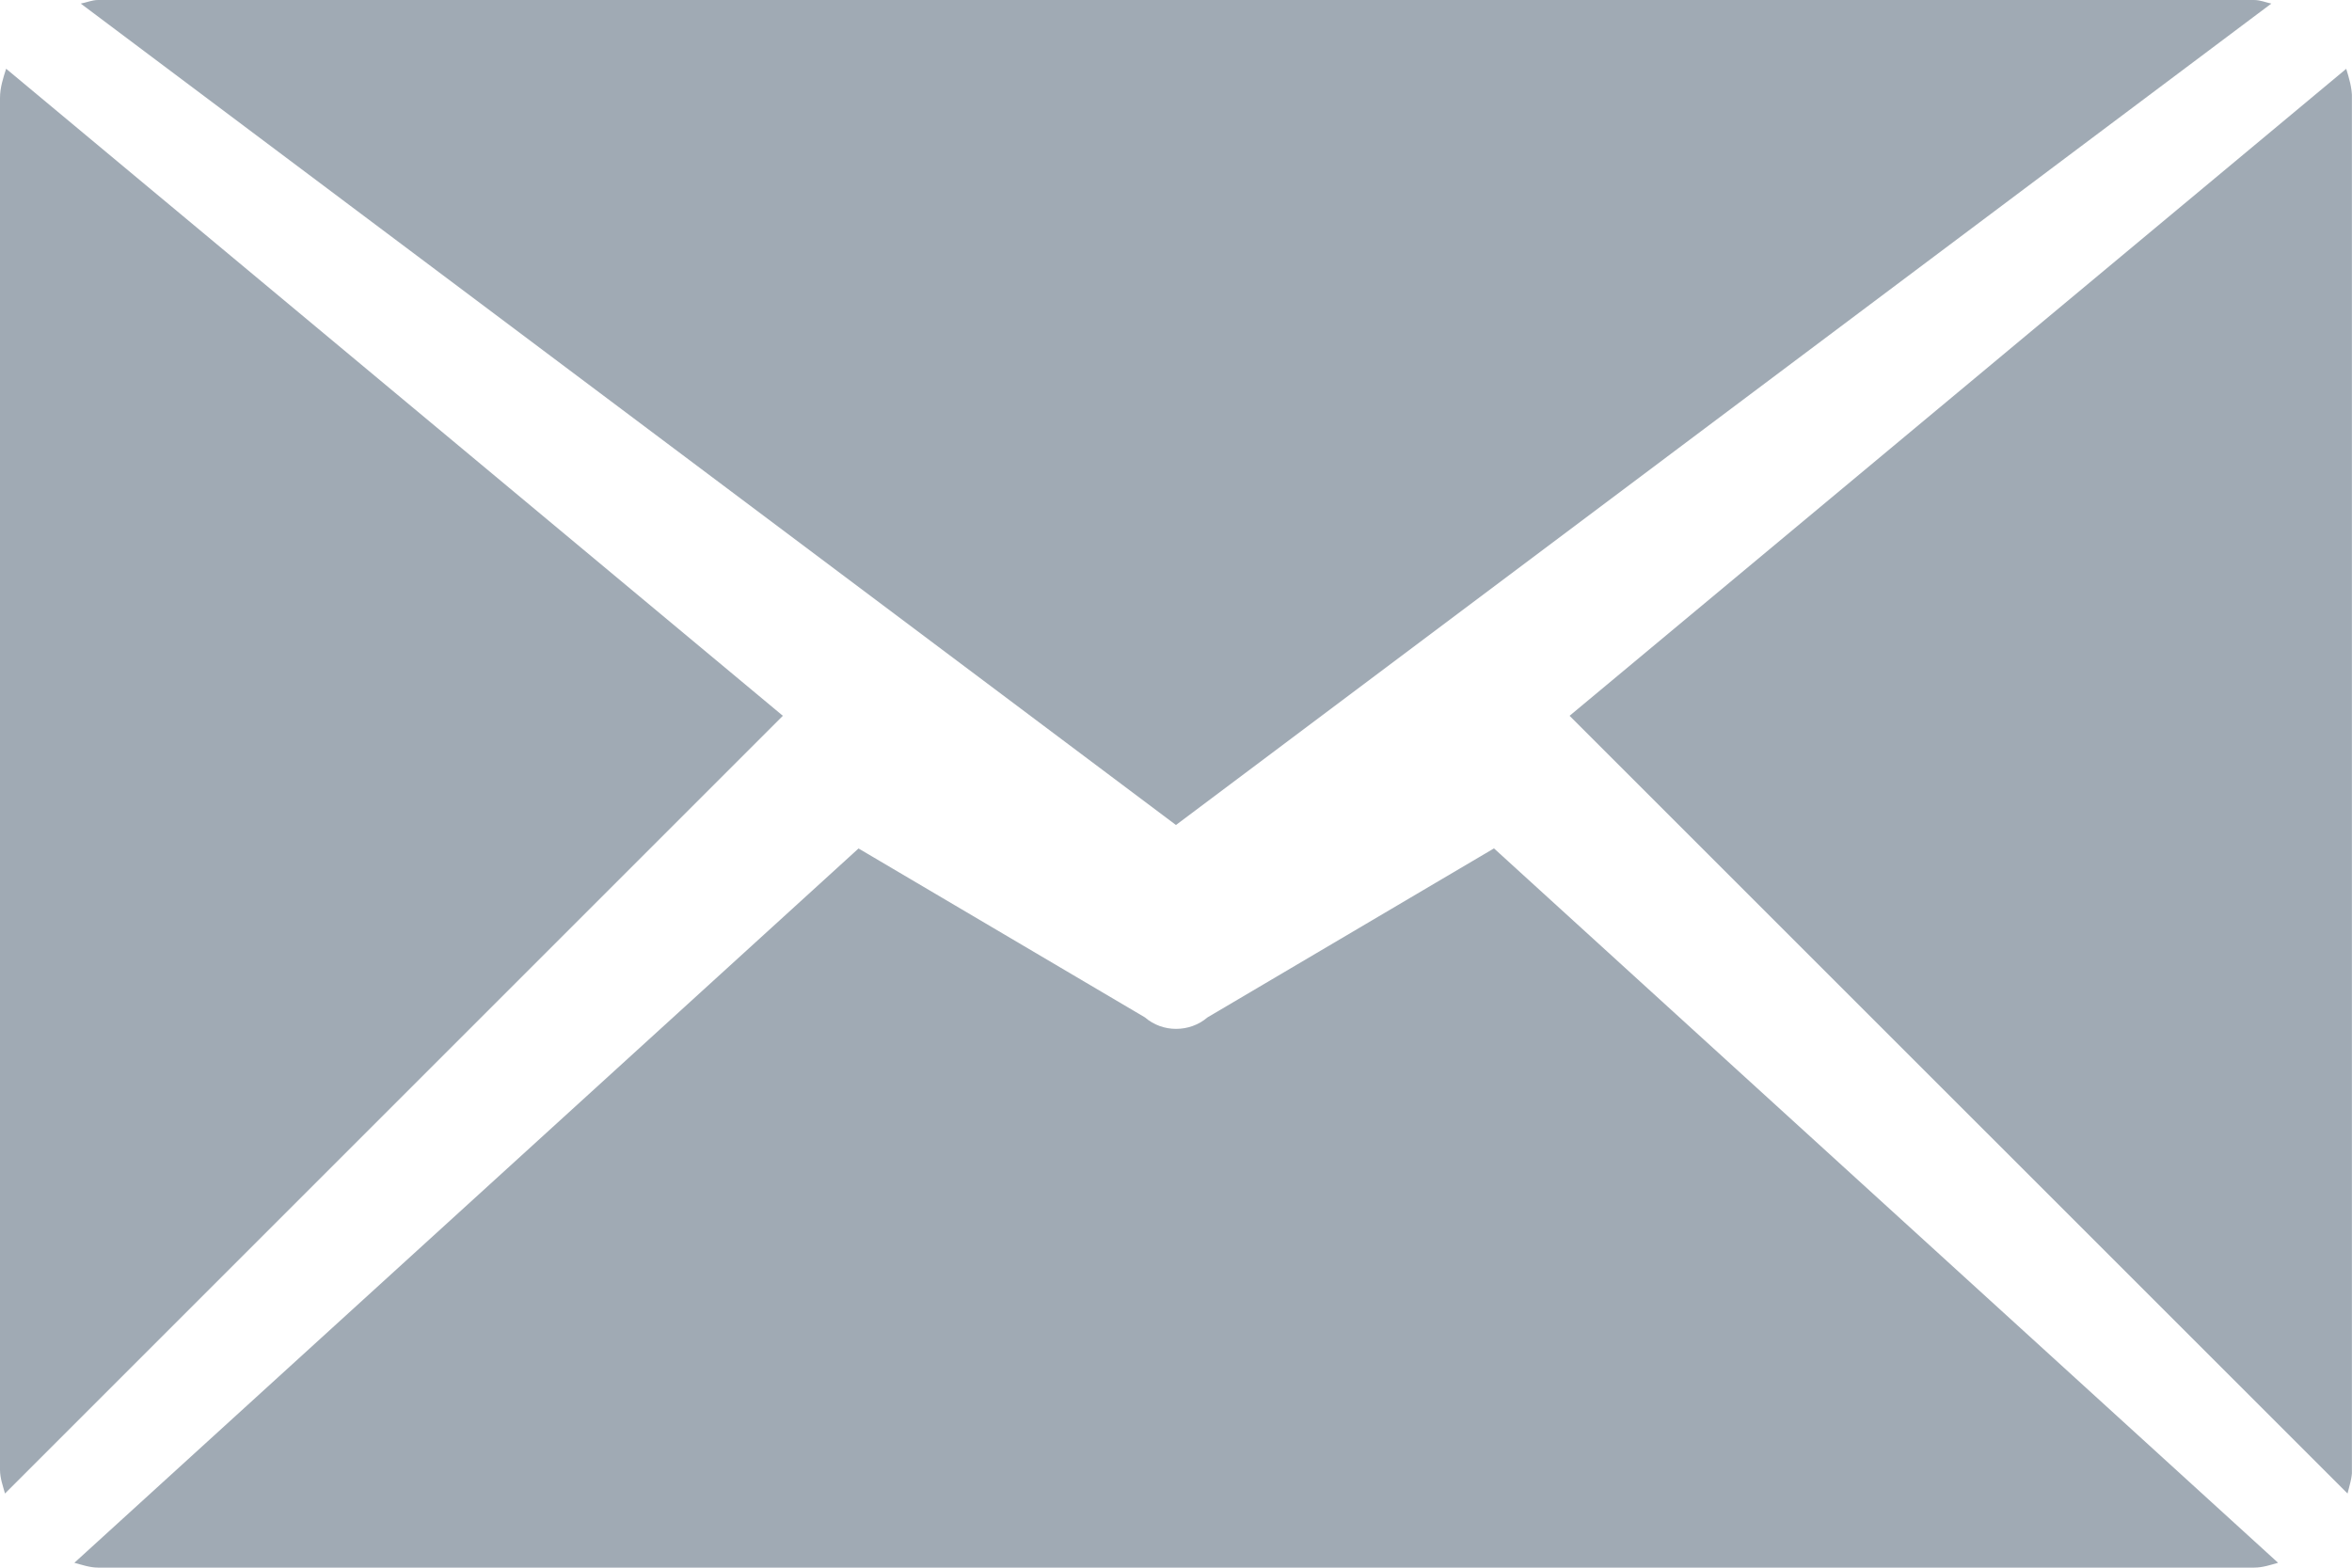
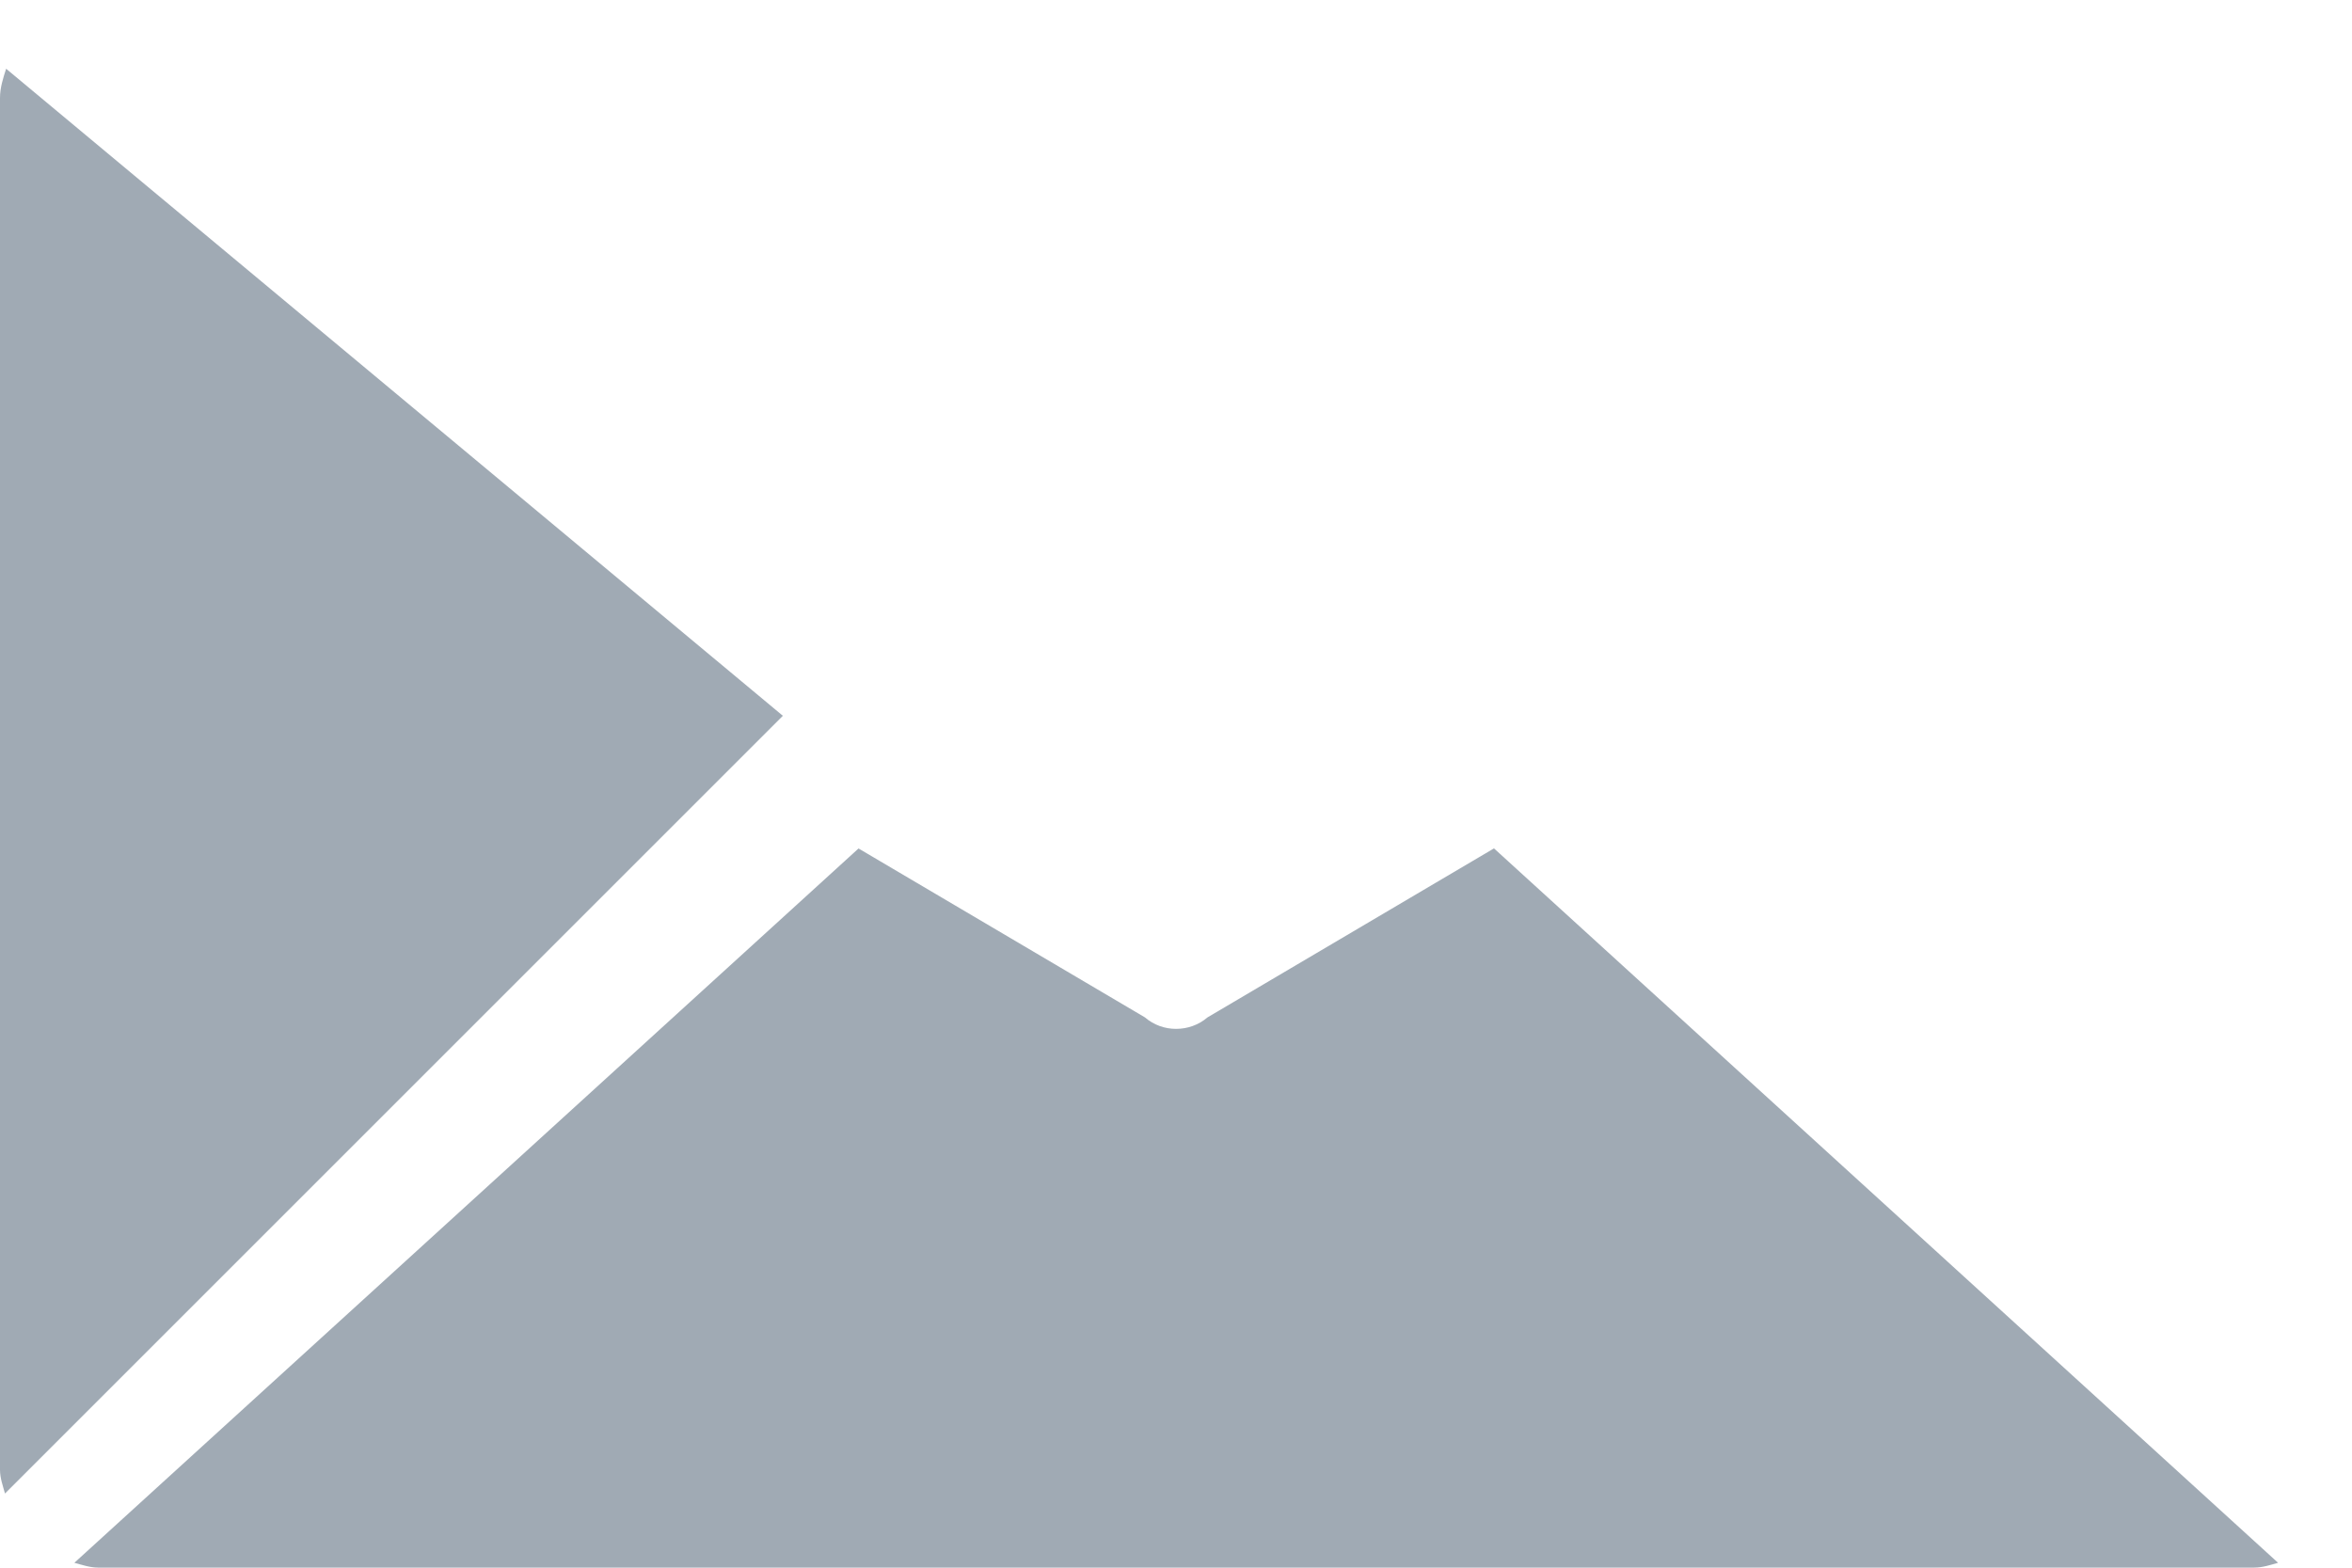
<svg xmlns="http://www.w3.org/2000/svg" xmlns:xlink="http://www.w3.org/1999/xlink" version="1.1" id="Capa_1" x="0px" y="0px" width="26.853px" height="17.902px" viewBox="0 0 26.853 17.902" enable-background="new 0 0 26.853 17.902" xml:space="preserve">
  <pattern y="17.902" width="69" height="69" patternUnits="userSpaceOnUse" id="Motivo_de_lunares" viewBox="2.125 -70.896 69 69" overflow="visible">
</pattern>
  <g>
    <defs>
      <rect id="SVGID_1_" y="0" width="26.852" height="17.902" />
    </defs>
    <clipPath id="SVGID_2_">
      <use xlink:href="#SVGID_1_" overflow="visible" />
    </clipPath>
-     <path clip-path="url(#SVGID_2_)" fill="#a0aab4" d="M13.426,9.421l12.506-9.38C25.868,0.028,25.808,0,25.733,0H1.119   C1.052,0,0.99,0.028,0.922,0.041L13.426,9.421z" />
-     <path clip-path="url(#SVGID_2_)" fill="#a0aab4" d="M26.853,1.119c0-0.118-0.033-0.226-0.066-0.333l-8.867,7.388l8.882,8.881   c0.022-0.09,0.052-0.177,0.052-0.272V1.119z" />
-     <path clip-path="url(#SVGID_2_)" fill="#a0aab4" d="M0.07,0.785C0.036,0.892,0,1,0,1.119v15.664c0,0.097,0.033,0.184,0.057,0.272   l8.881-8.881L0.07,0.785z" />
+     <path clip-path="url(#SVGID_2_)" fill="#a0aab4" d="M0.07,0.785C0.036,0.892,0,1,0,1.119v15.664c0,0.097,0.033,0.184,0.057,0.272   l8.881-8.881L0.07,0.785" />
    <path clip-path="url(#SVGID_2_)" fill="#a0aab4" d="M17.057,9.688l-3.271,1.93c-0.103,0.088-0.23,0.131-0.359,0.131   c-0.127,0-0.253-0.043-0.355-0.131l-3.27-1.929l-8.953,8.157c0.089,0.024,0.177,0.055,0.271,0.055h24.615   c0.098,0,0.185-0.03,0.274-0.055L17.057,9.688z" />
  </g>
</svg>